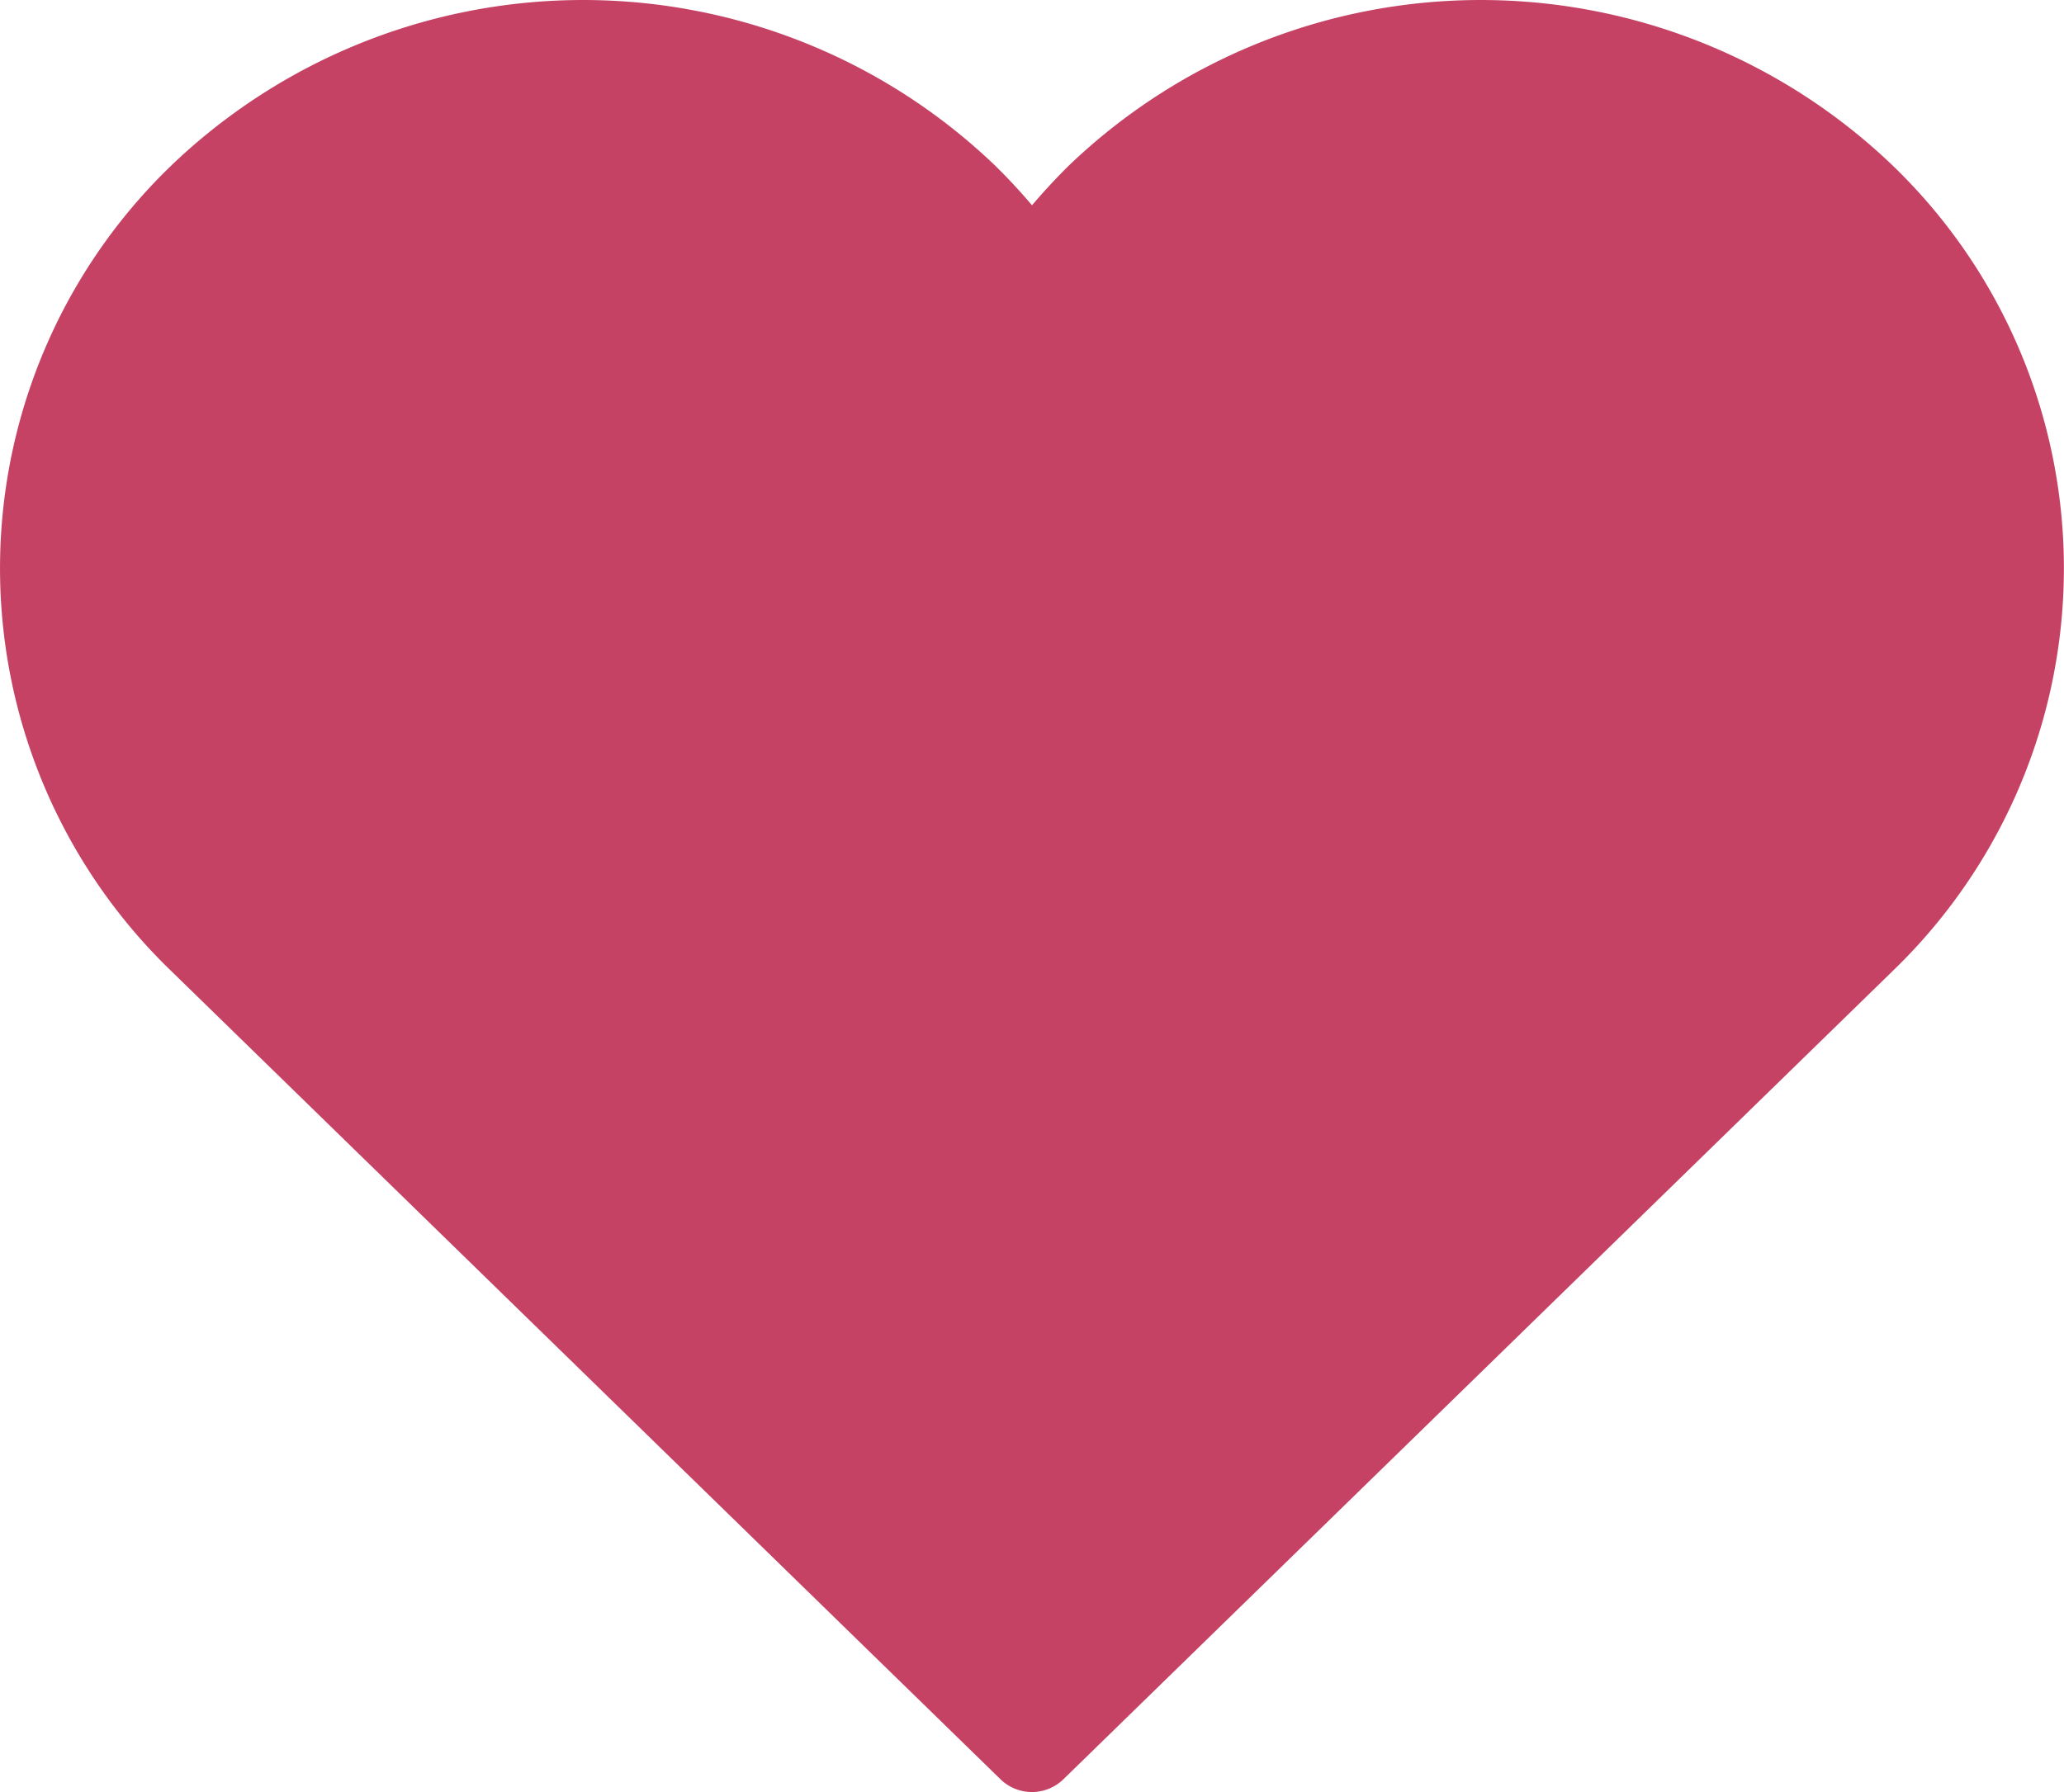
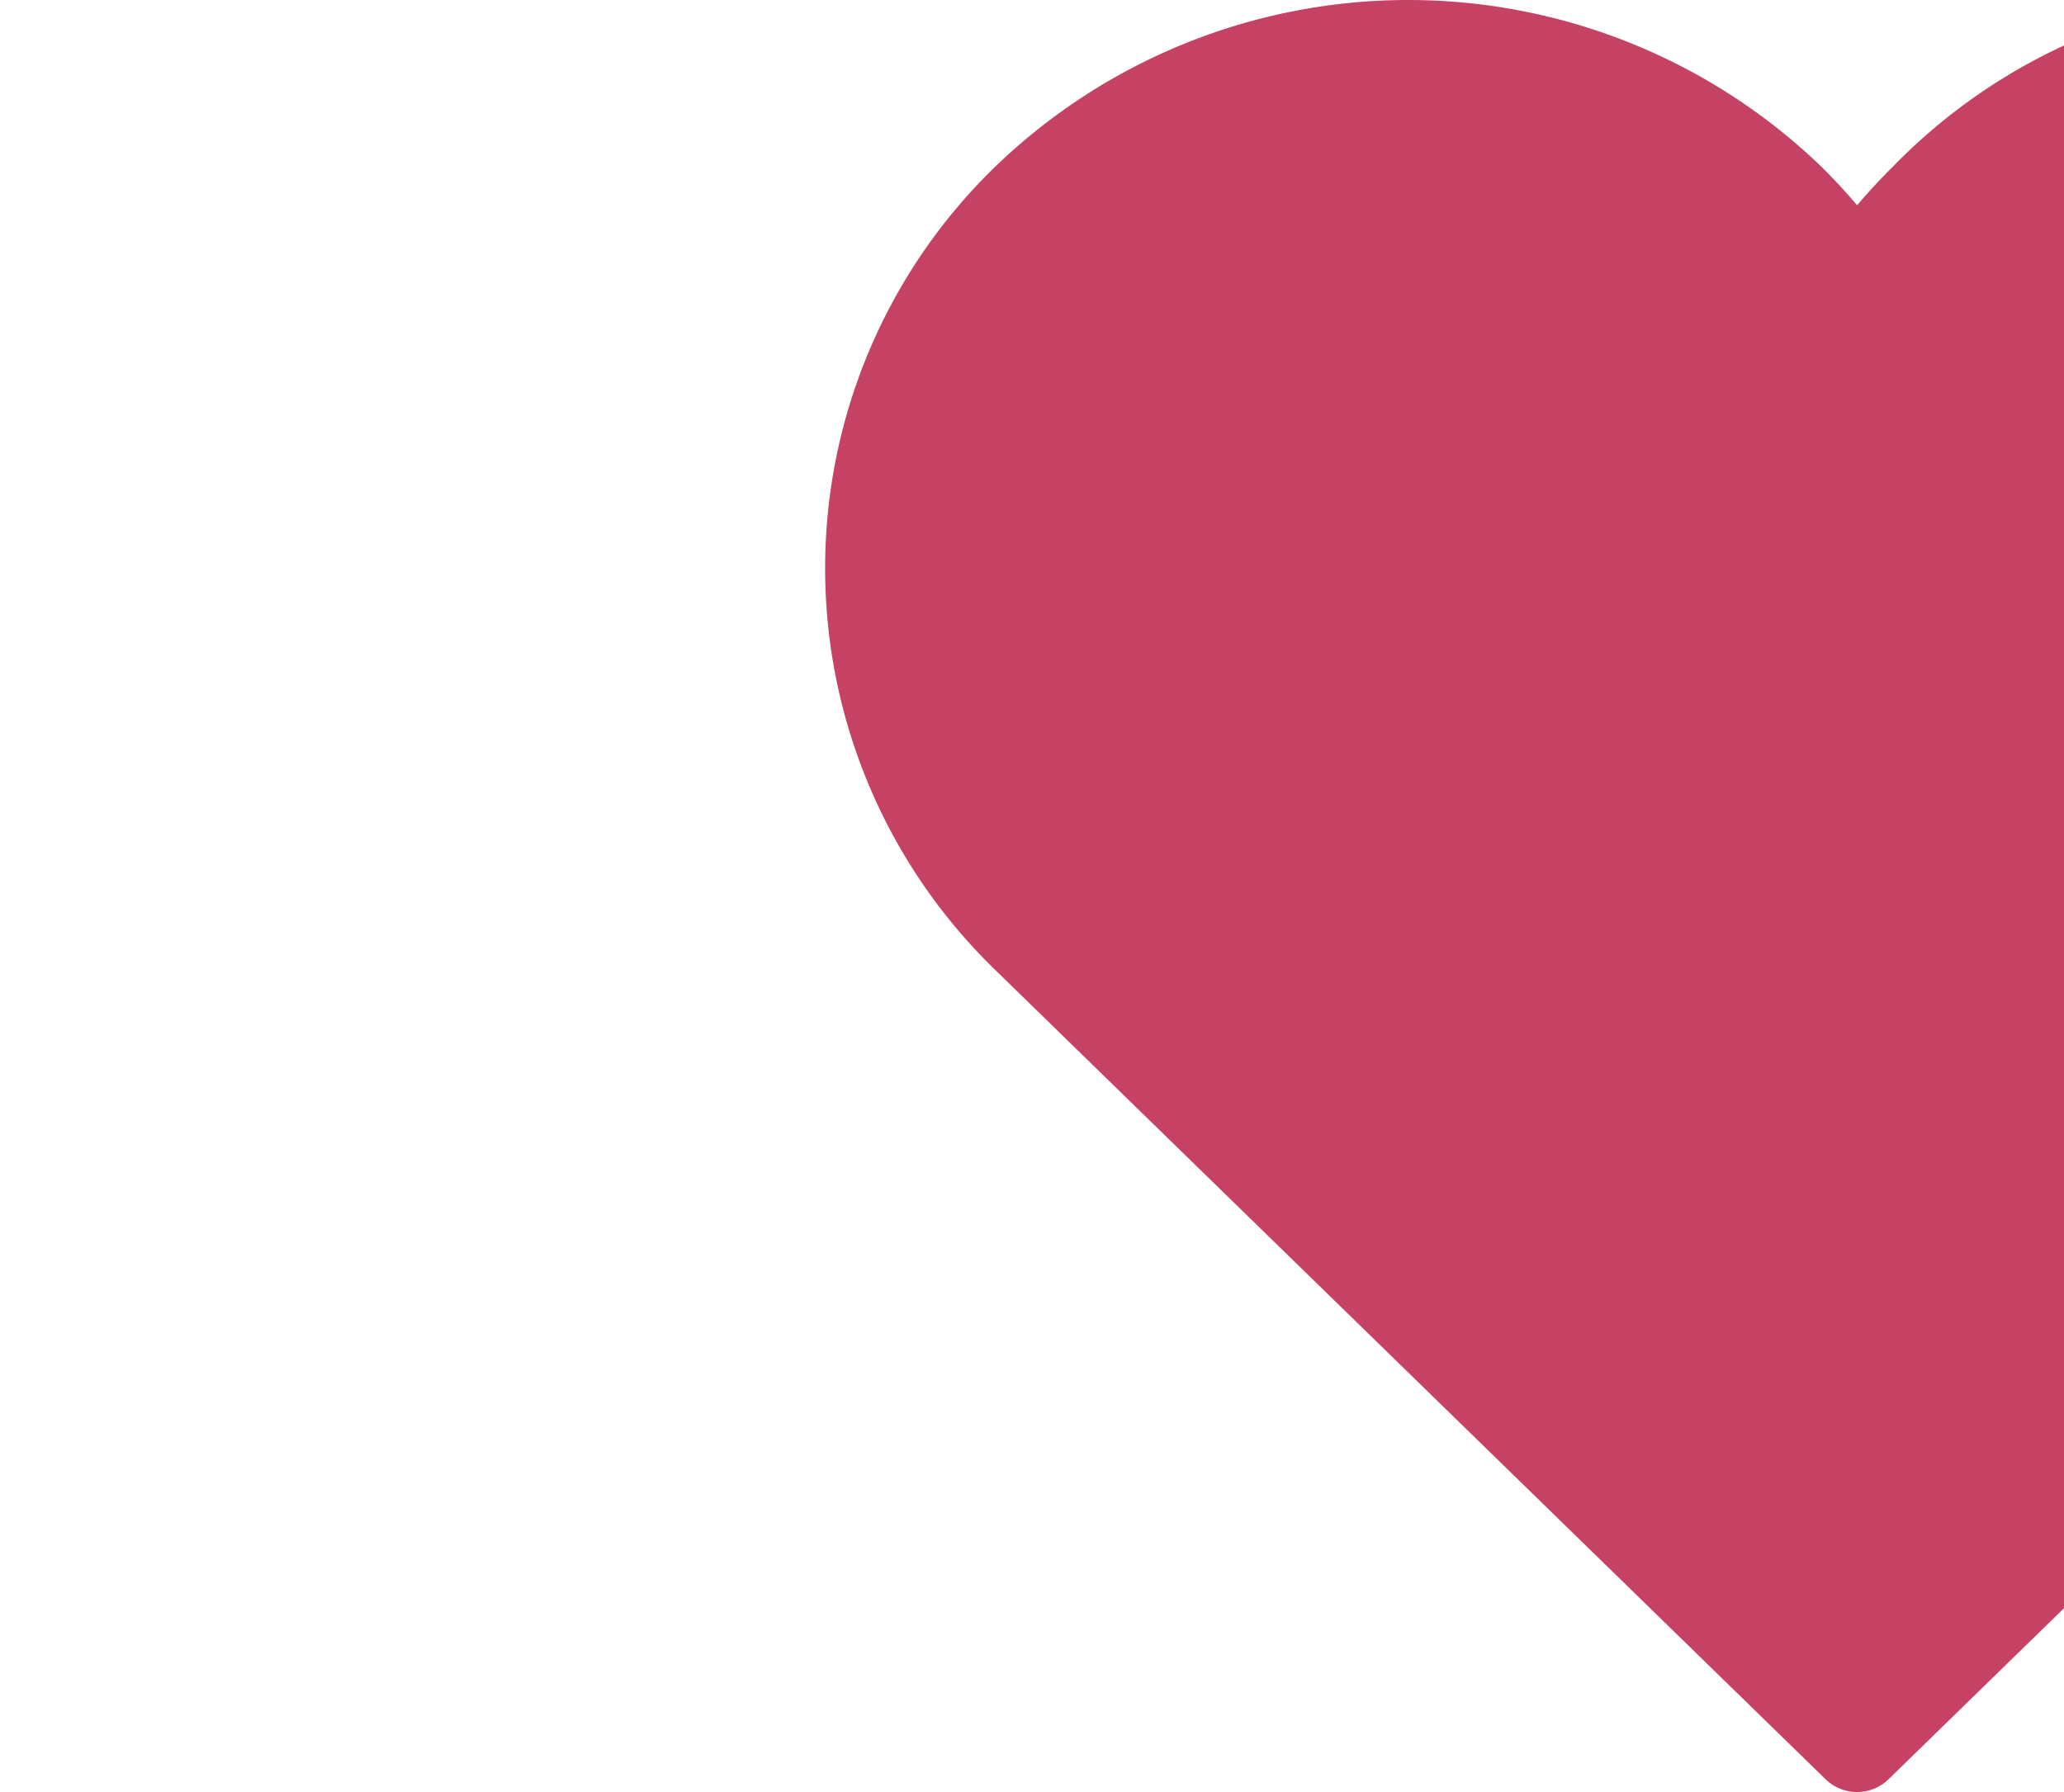
<svg xmlns="http://www.w3.org/2000/svg" width="38" height="33" viewBox="0 0 38 33">
  <defs>
    <style>
      .cls-1 {
        fill: #c64264;
        fill-rule: evenodd;
      }
    </style>
  </defs>
-   <path id="Path" class="cls-1" d="M417.858,2871.06a10.957,10.957,0,0,0-15.191,0q-0.348.345-.667,0.72-0.318-.375-0.668-0.72a10.957,10.957,0,0,0-15.191,0,10.3,10.3,0,0,0,0,14.81l15.274,14.89a0.831,0.831,0,0,0,1.168,0l15.274-14.89A10.3,10.3,0,0,0,417.858,2871.06Z" transform="translate(-383 -2868)" />
+   <path id="Path" class="cls-1" d="M417.858,2871.06q-0.348.345-.667,0.72-0.318-.375-0.668-0.72a10.957,10.957,0,0,0-15.191,0,10.3,10.3,0,0,0,0,14.81l15.274,14.89a0.831,0.831,0,0,0,1.168,0l15.274-14.89A10.3,10.3,0,0,0,417.858,2871.06Z" transform="translate(-383 -2868)" />
</svg>